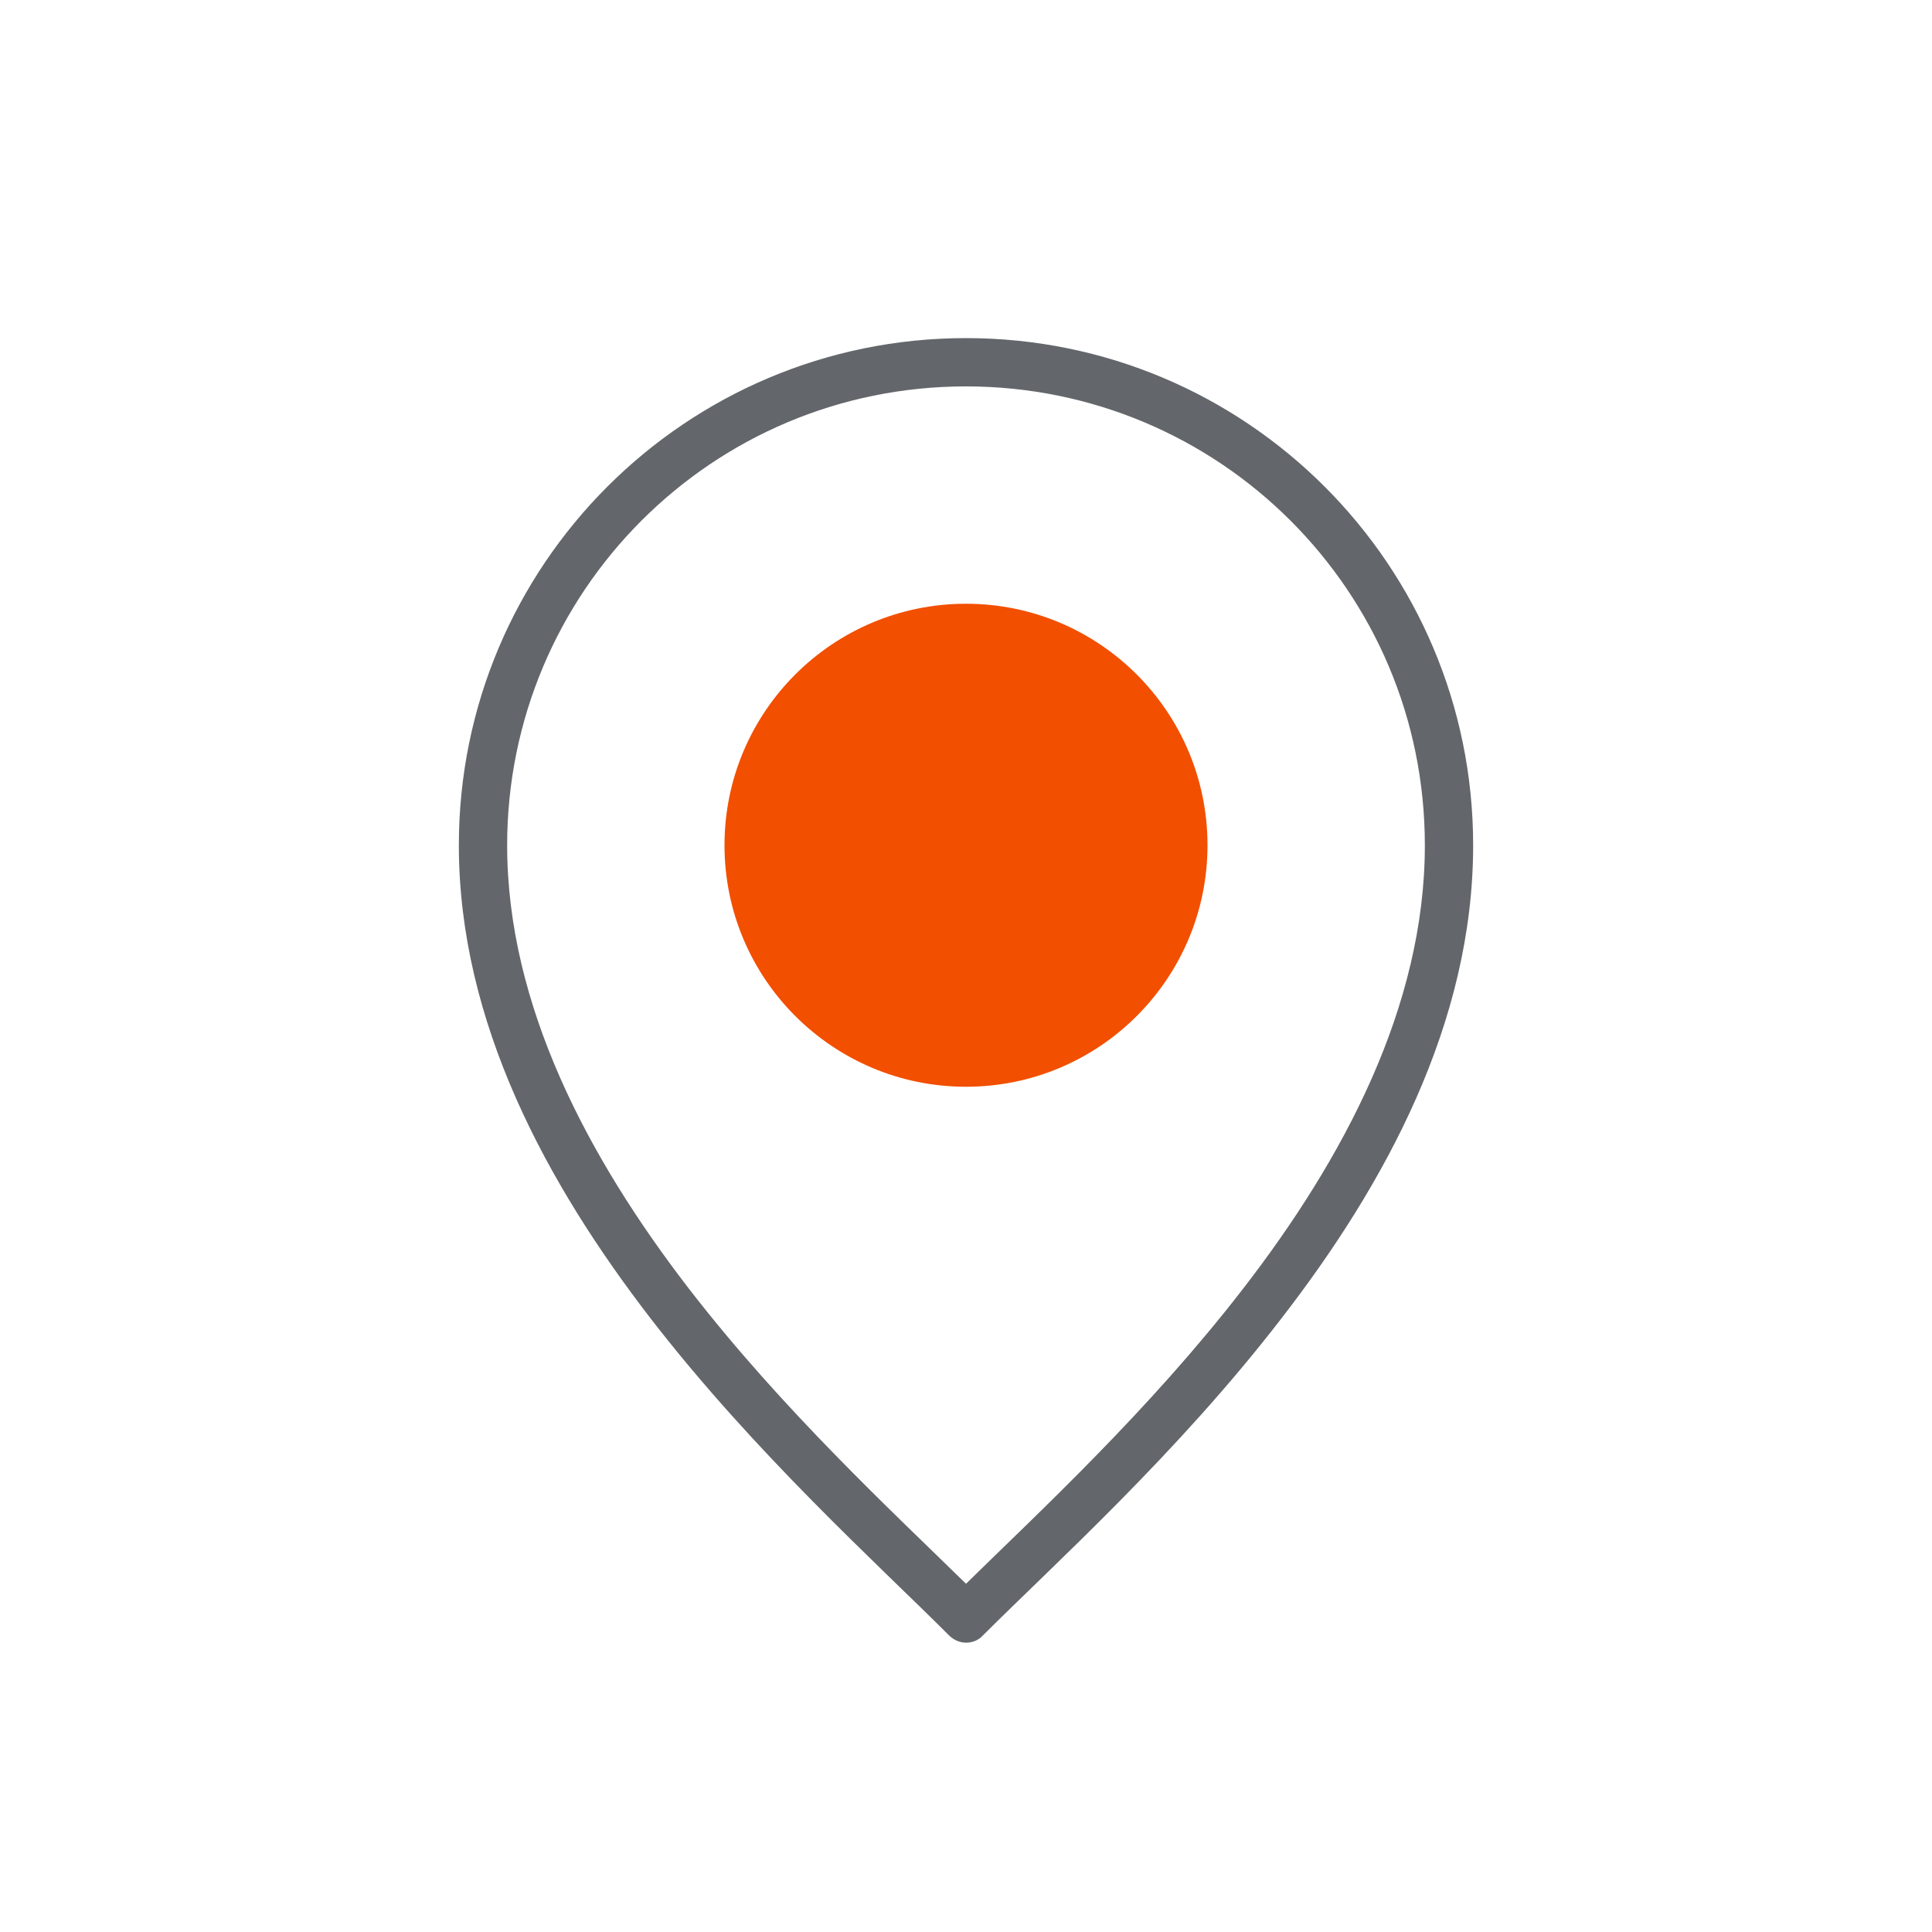
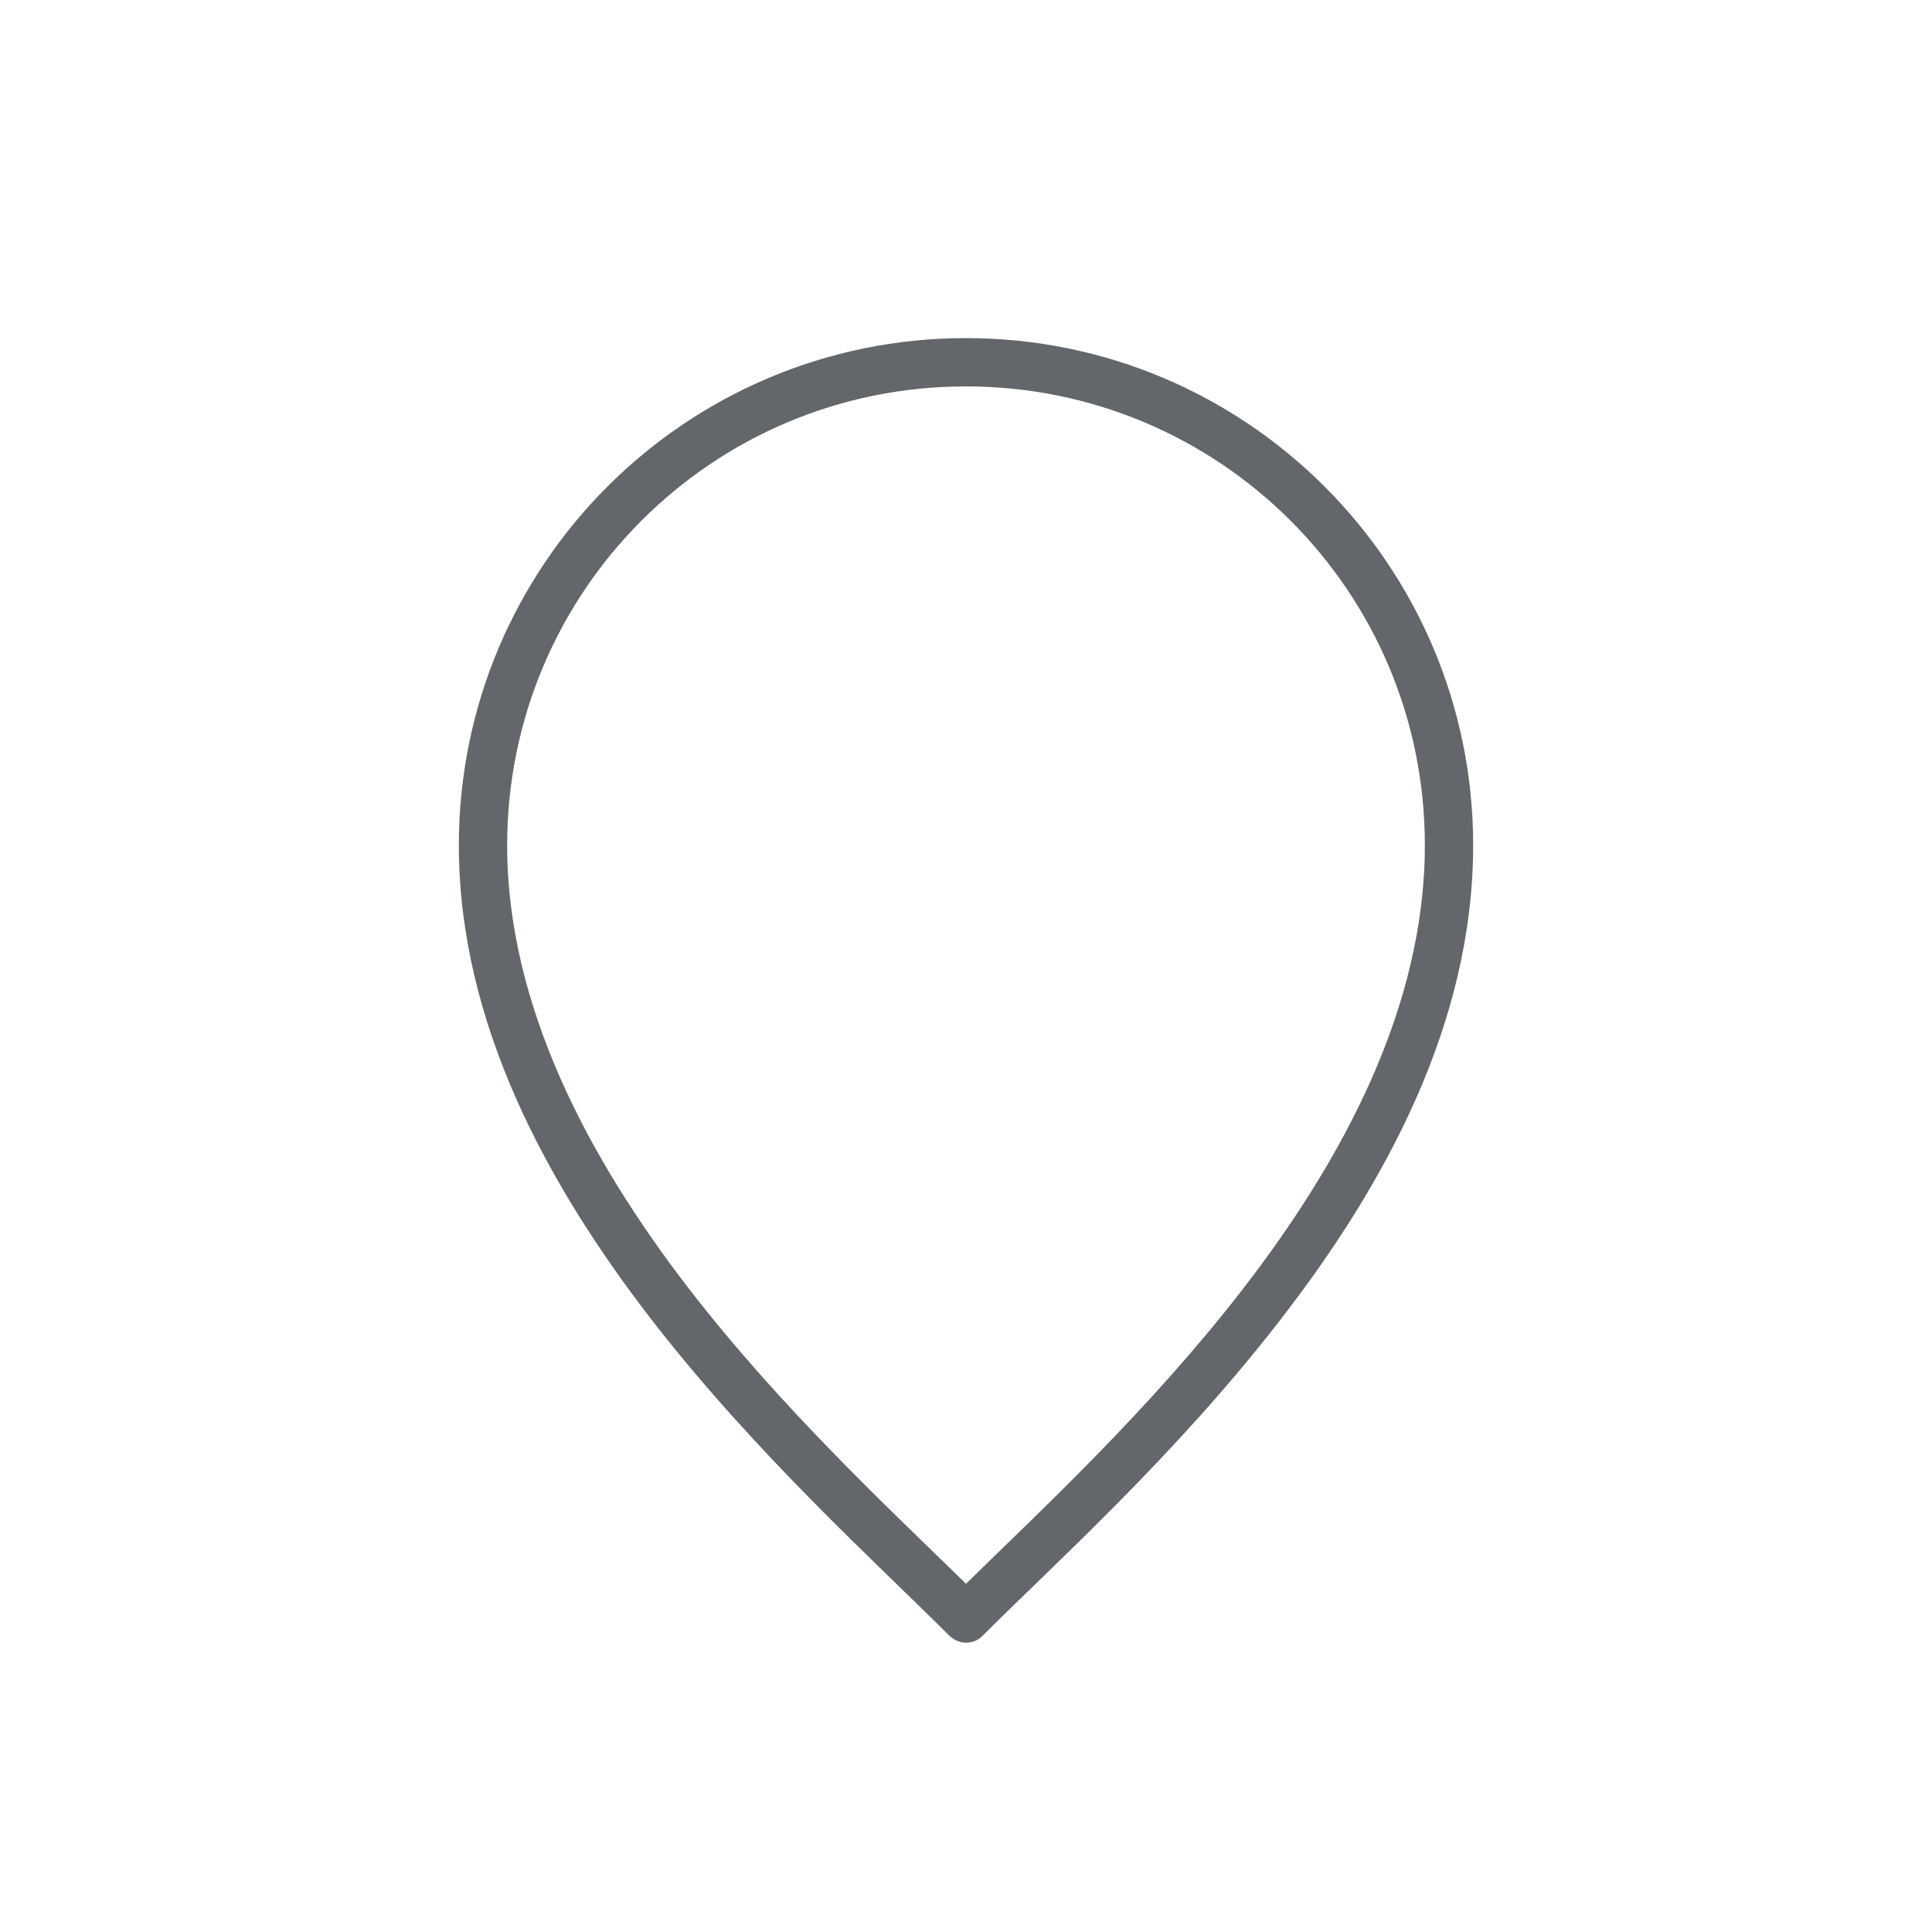
<svg xmlns="http://www.w3.org/2000/svg" width="40" height="40" viewBox="0 0 40 40" fill="none">
  <g clip-path="url(#clip0_1067_2786)">
-     <path d="M20 22.5C22.761 22.5 25 20.261 25 17.5C25 14.739 22.761 12.5 20 12.5C17.239 12.5 15 14.739 15 17.5C15 20.261 17.239 22.5 20 22.5Z" fill="#F24F00" />
    <path d="M20 7C14.2 7 9.5 11.7 9.5 17.5C9.5 21.17 11.32 24.51 13.48 27.31C15.64 30.1 18.16 32.37 19.65 33.86C19.74 33.95 19.87 34.01 20 34.01C20.13 34.01 20.26 33.96 20.35 33.86C21.83 32.38 24.36 30.11 26.52 27.31C28.68 24.52 30.5 21.18 30.5 17.5C30.5 11.7 25.8 7 20 7ZM25.73 26.69C23.79 29.2 21.53 31.29 20 32.79C18.47 31.29 16.21 29.2 14.27 26.69C12.18 23.98 10.5 20.82 10.5 17.5C10.5 14.88 11.56 12.5 13.28 10.78C15 9.06 17.37 8 20 8C22.62 8 25 9.06 26.72 10.78C28.44 12.5 29.5 14.87 29.5 17.5C29.5 20.83 27.82 23.99 25.73 26.69Z" fill="#63666A" />
  </g>
  <defs>
    <clipPath id="clip0_1067_2786">
      <rect width="40" height="40" fill="white" />
    </clipPath>
  </defs>
</svg>